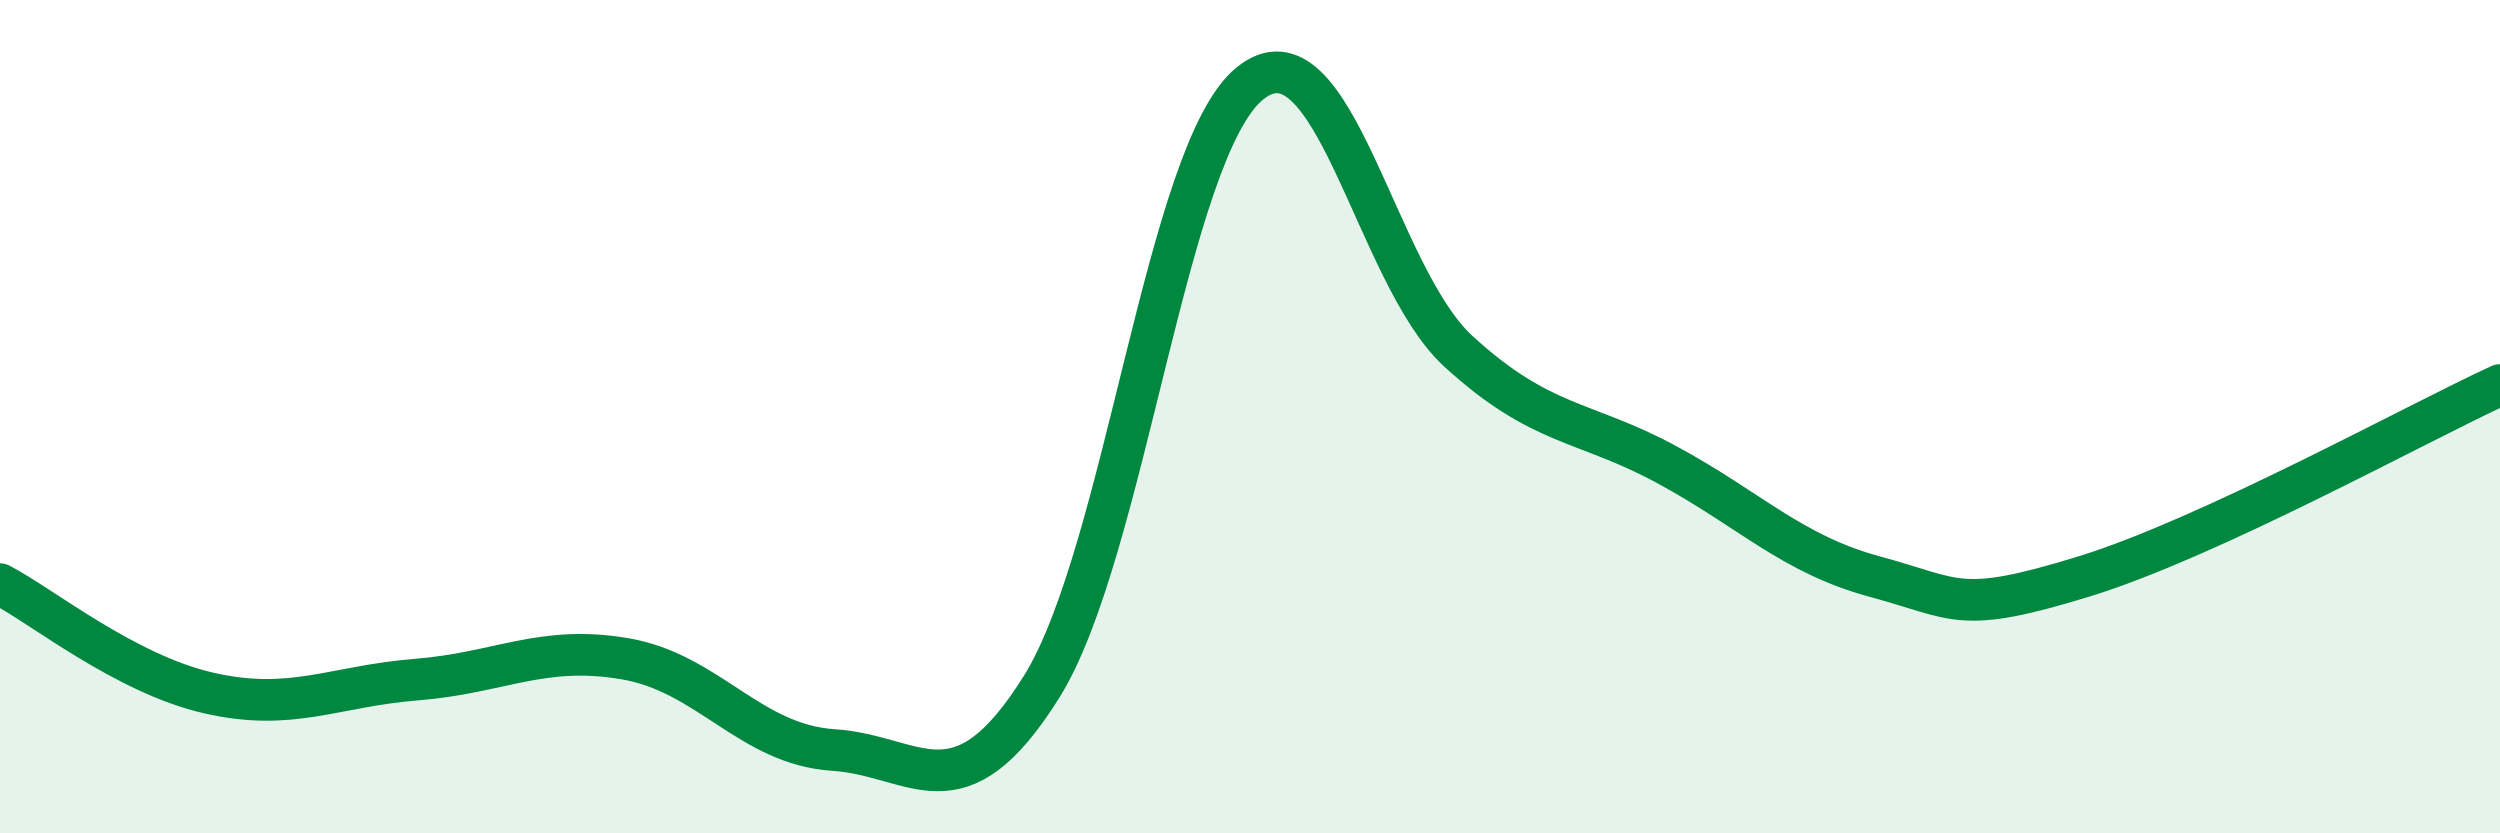
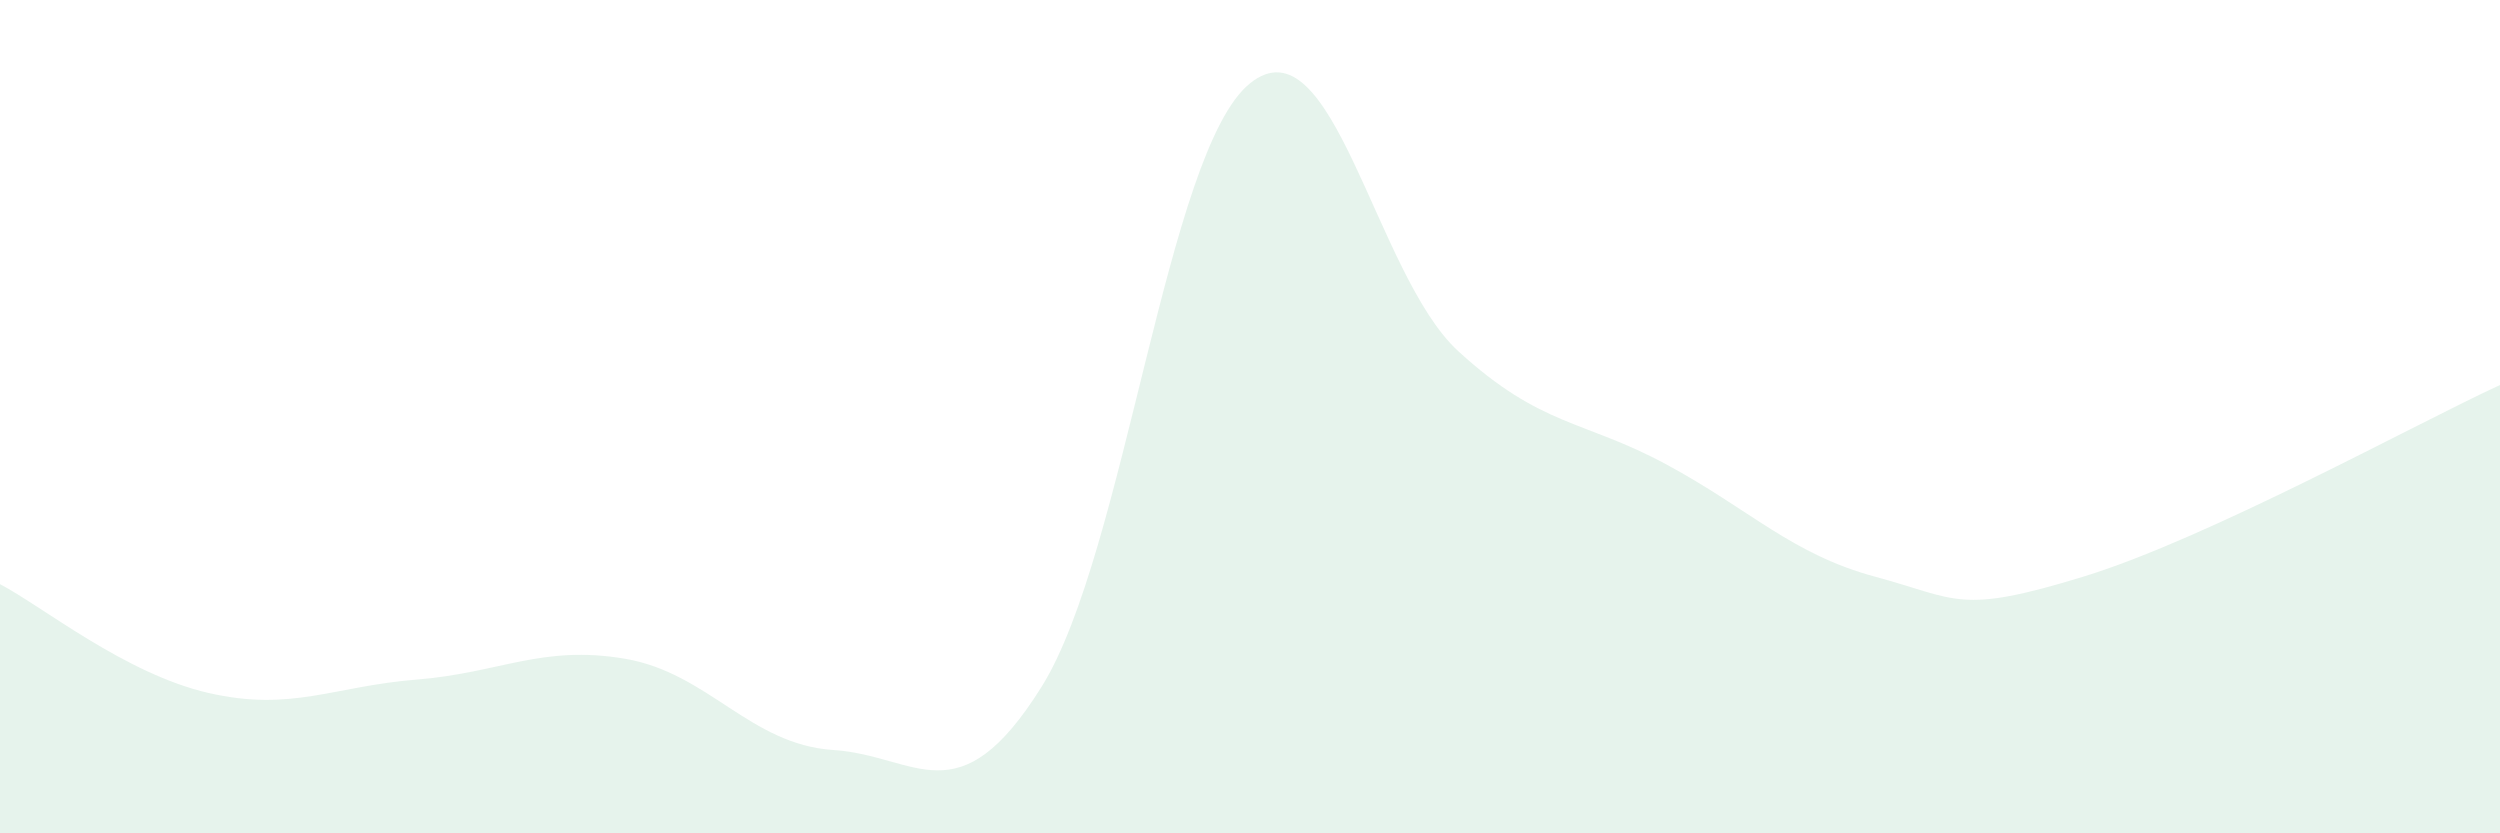
<svg xmlns="http://www.w3.org/2000/svg" width="60" height="20" viewBox="0 0 60 20">
  <path d="M 0,14.02 C 1,14.54 3,16.17 5,16.63 C 7,17.09 8,16.47 10,16.31 C 12,16.15 13,15.47 15,15.81 C 17,16.15 18,17.87 20,18 C 22,18.13 23,19.68 25,16.48 C 27,13.28 28,3.61 30,2 C 32,0.39 33,6.6 35,8.43 C 37,10.26 38,10.07 40,11.15 C 42,12.23 43,13.3 45,13.84 C 47,14.38 47,14.76 50,13.84 C 53,12.92 58,10.16 60,9.24L60 20L0 20Z" fill="#008740" opacity="0.1" stroke-linecap="round" stroke-linejoin="round" />
-   <path d="M 0,14.02 C 1,14.54 3,16.17 5,16.63 C 7,17.09 8,16.47 10,16.31 C 12,16.15 13,15.47 15,15.81 C 17,16.15 18,17.87 20,18 C 22,18.13 23,19.68 25,16.48 C 27,13.28 28,3.61 30,2 C 32,0.39 33,6.6 35,8.43 C 37,10.26 38,10.07 40,11.15 C 42,12.23 43,13.3 45,13.84 C 47,14.38 47,14.76 50,13.84 C 53,12.92 58,10.16 60,9.24" stroke="#008740" stroke-width="1" fill="none" stroke-linecap="round" stroke-linejoin="round" />
</svg>